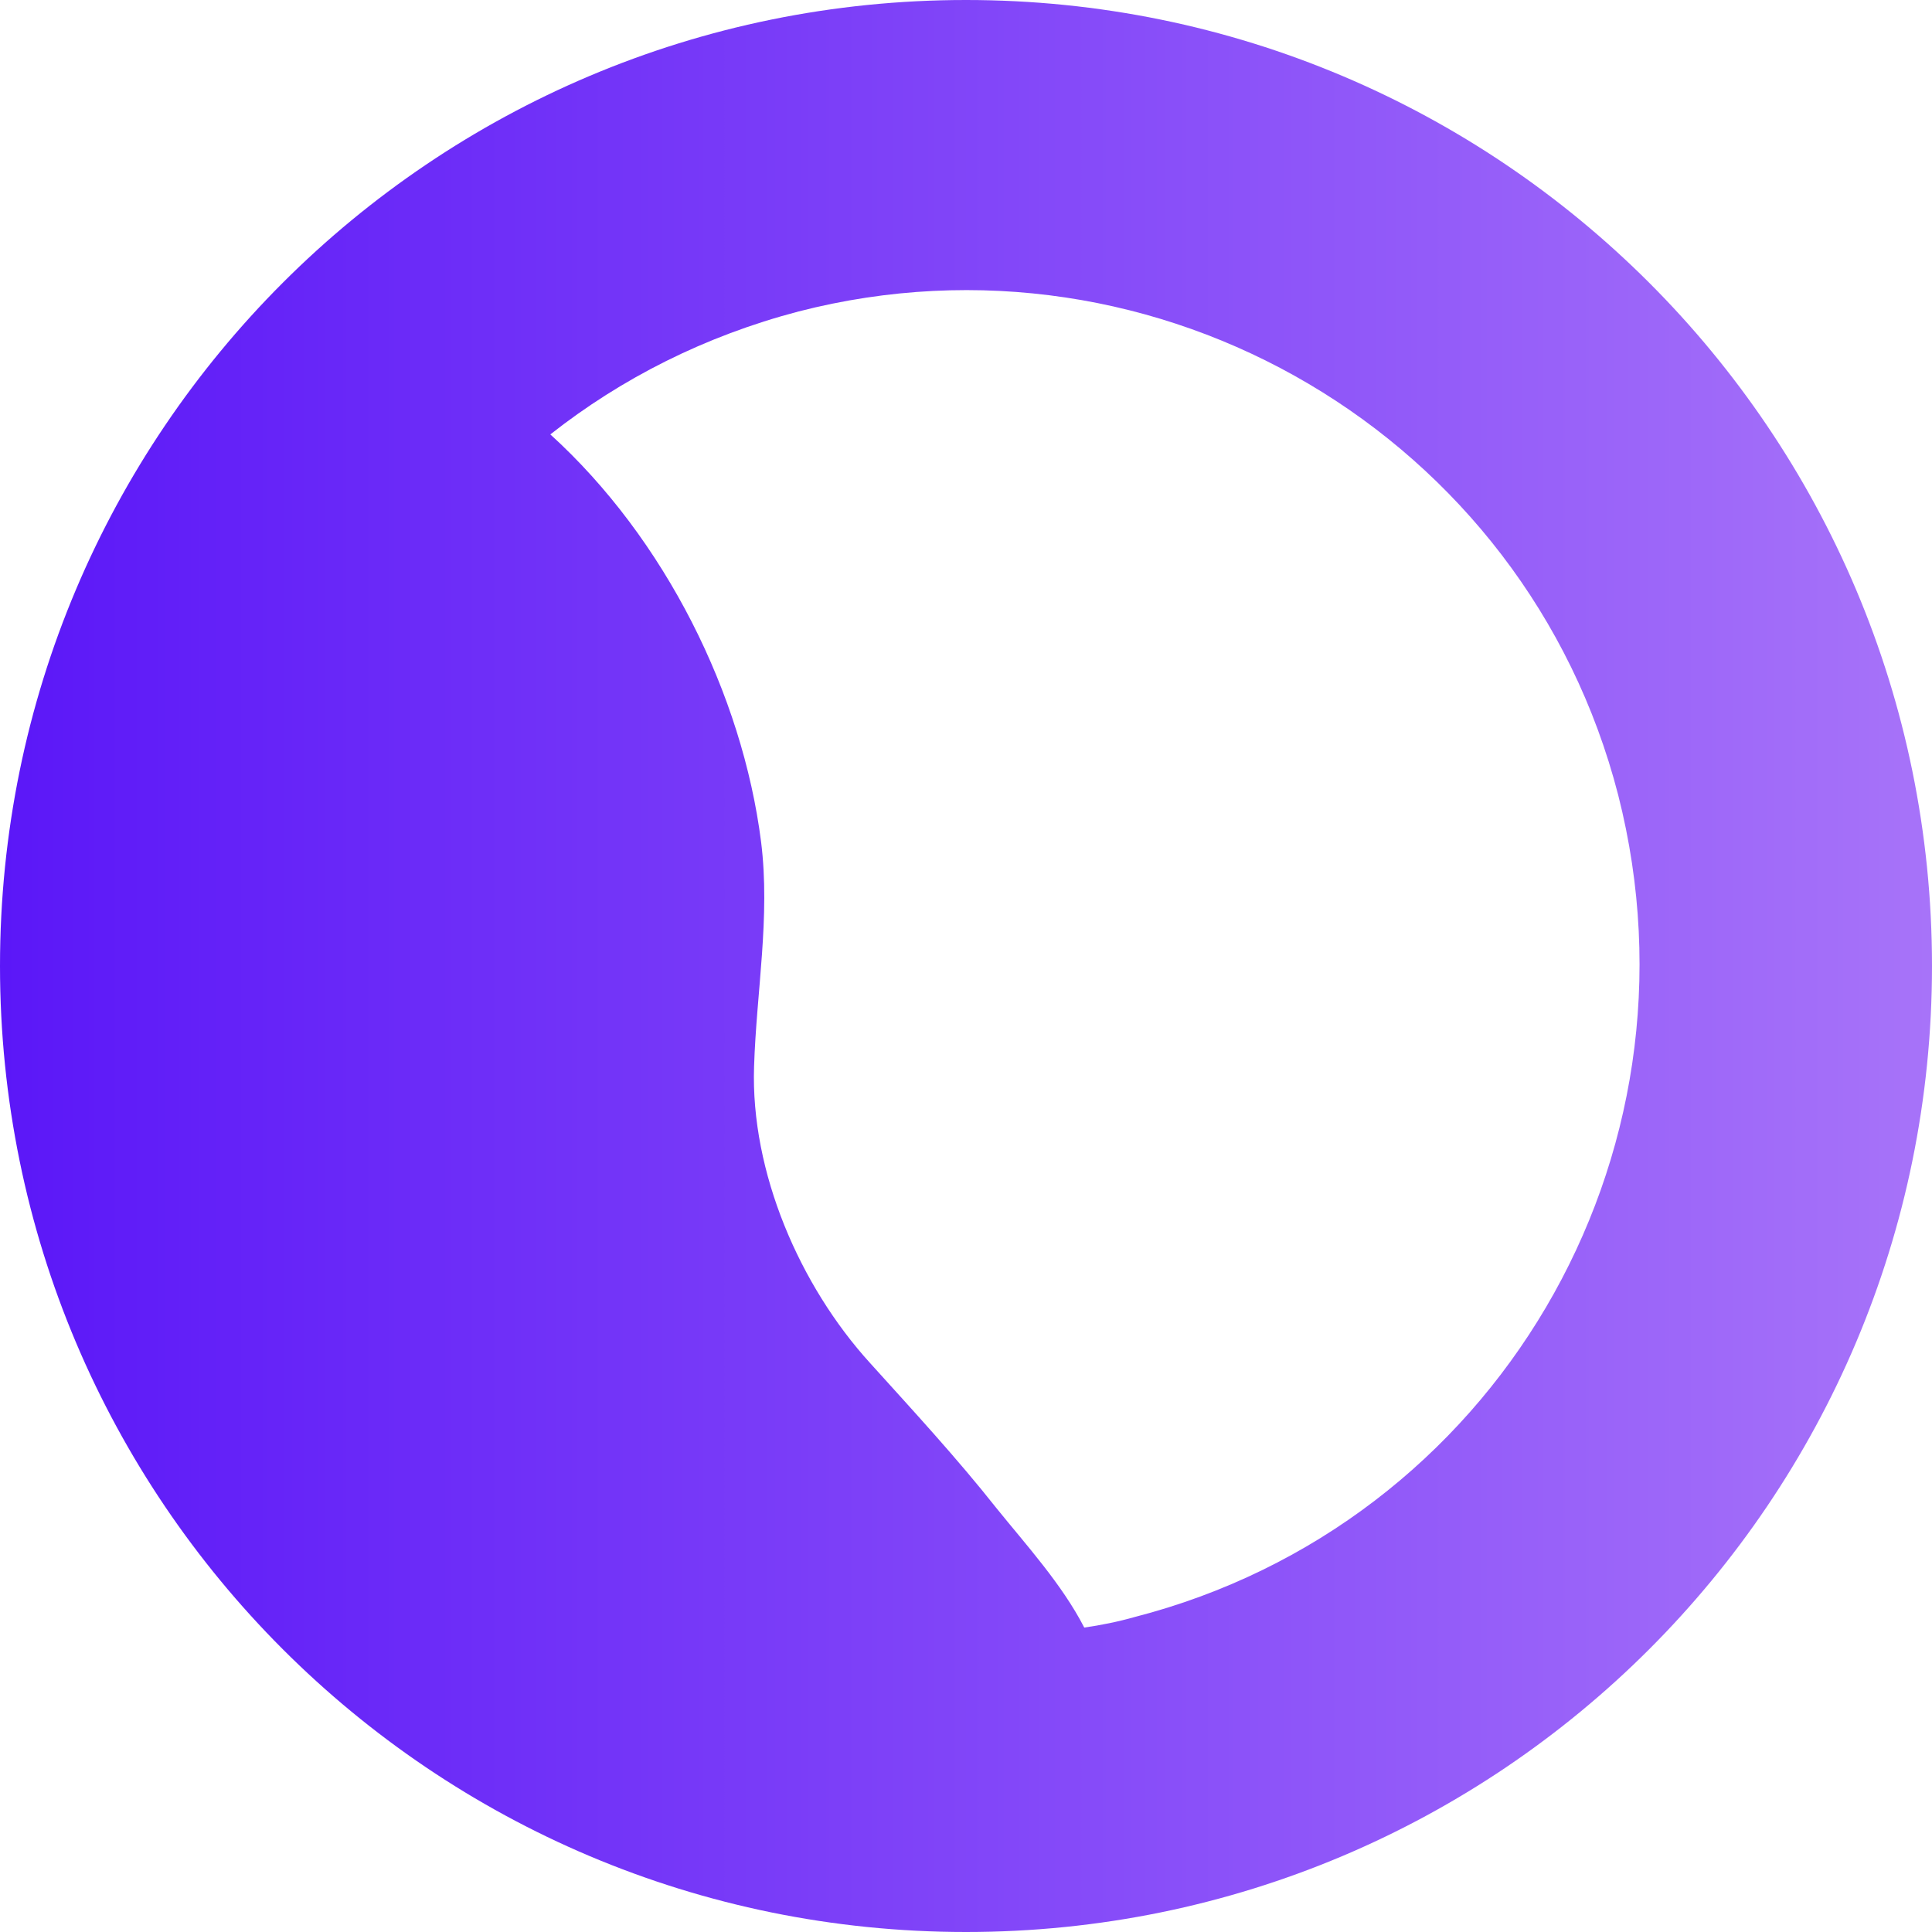
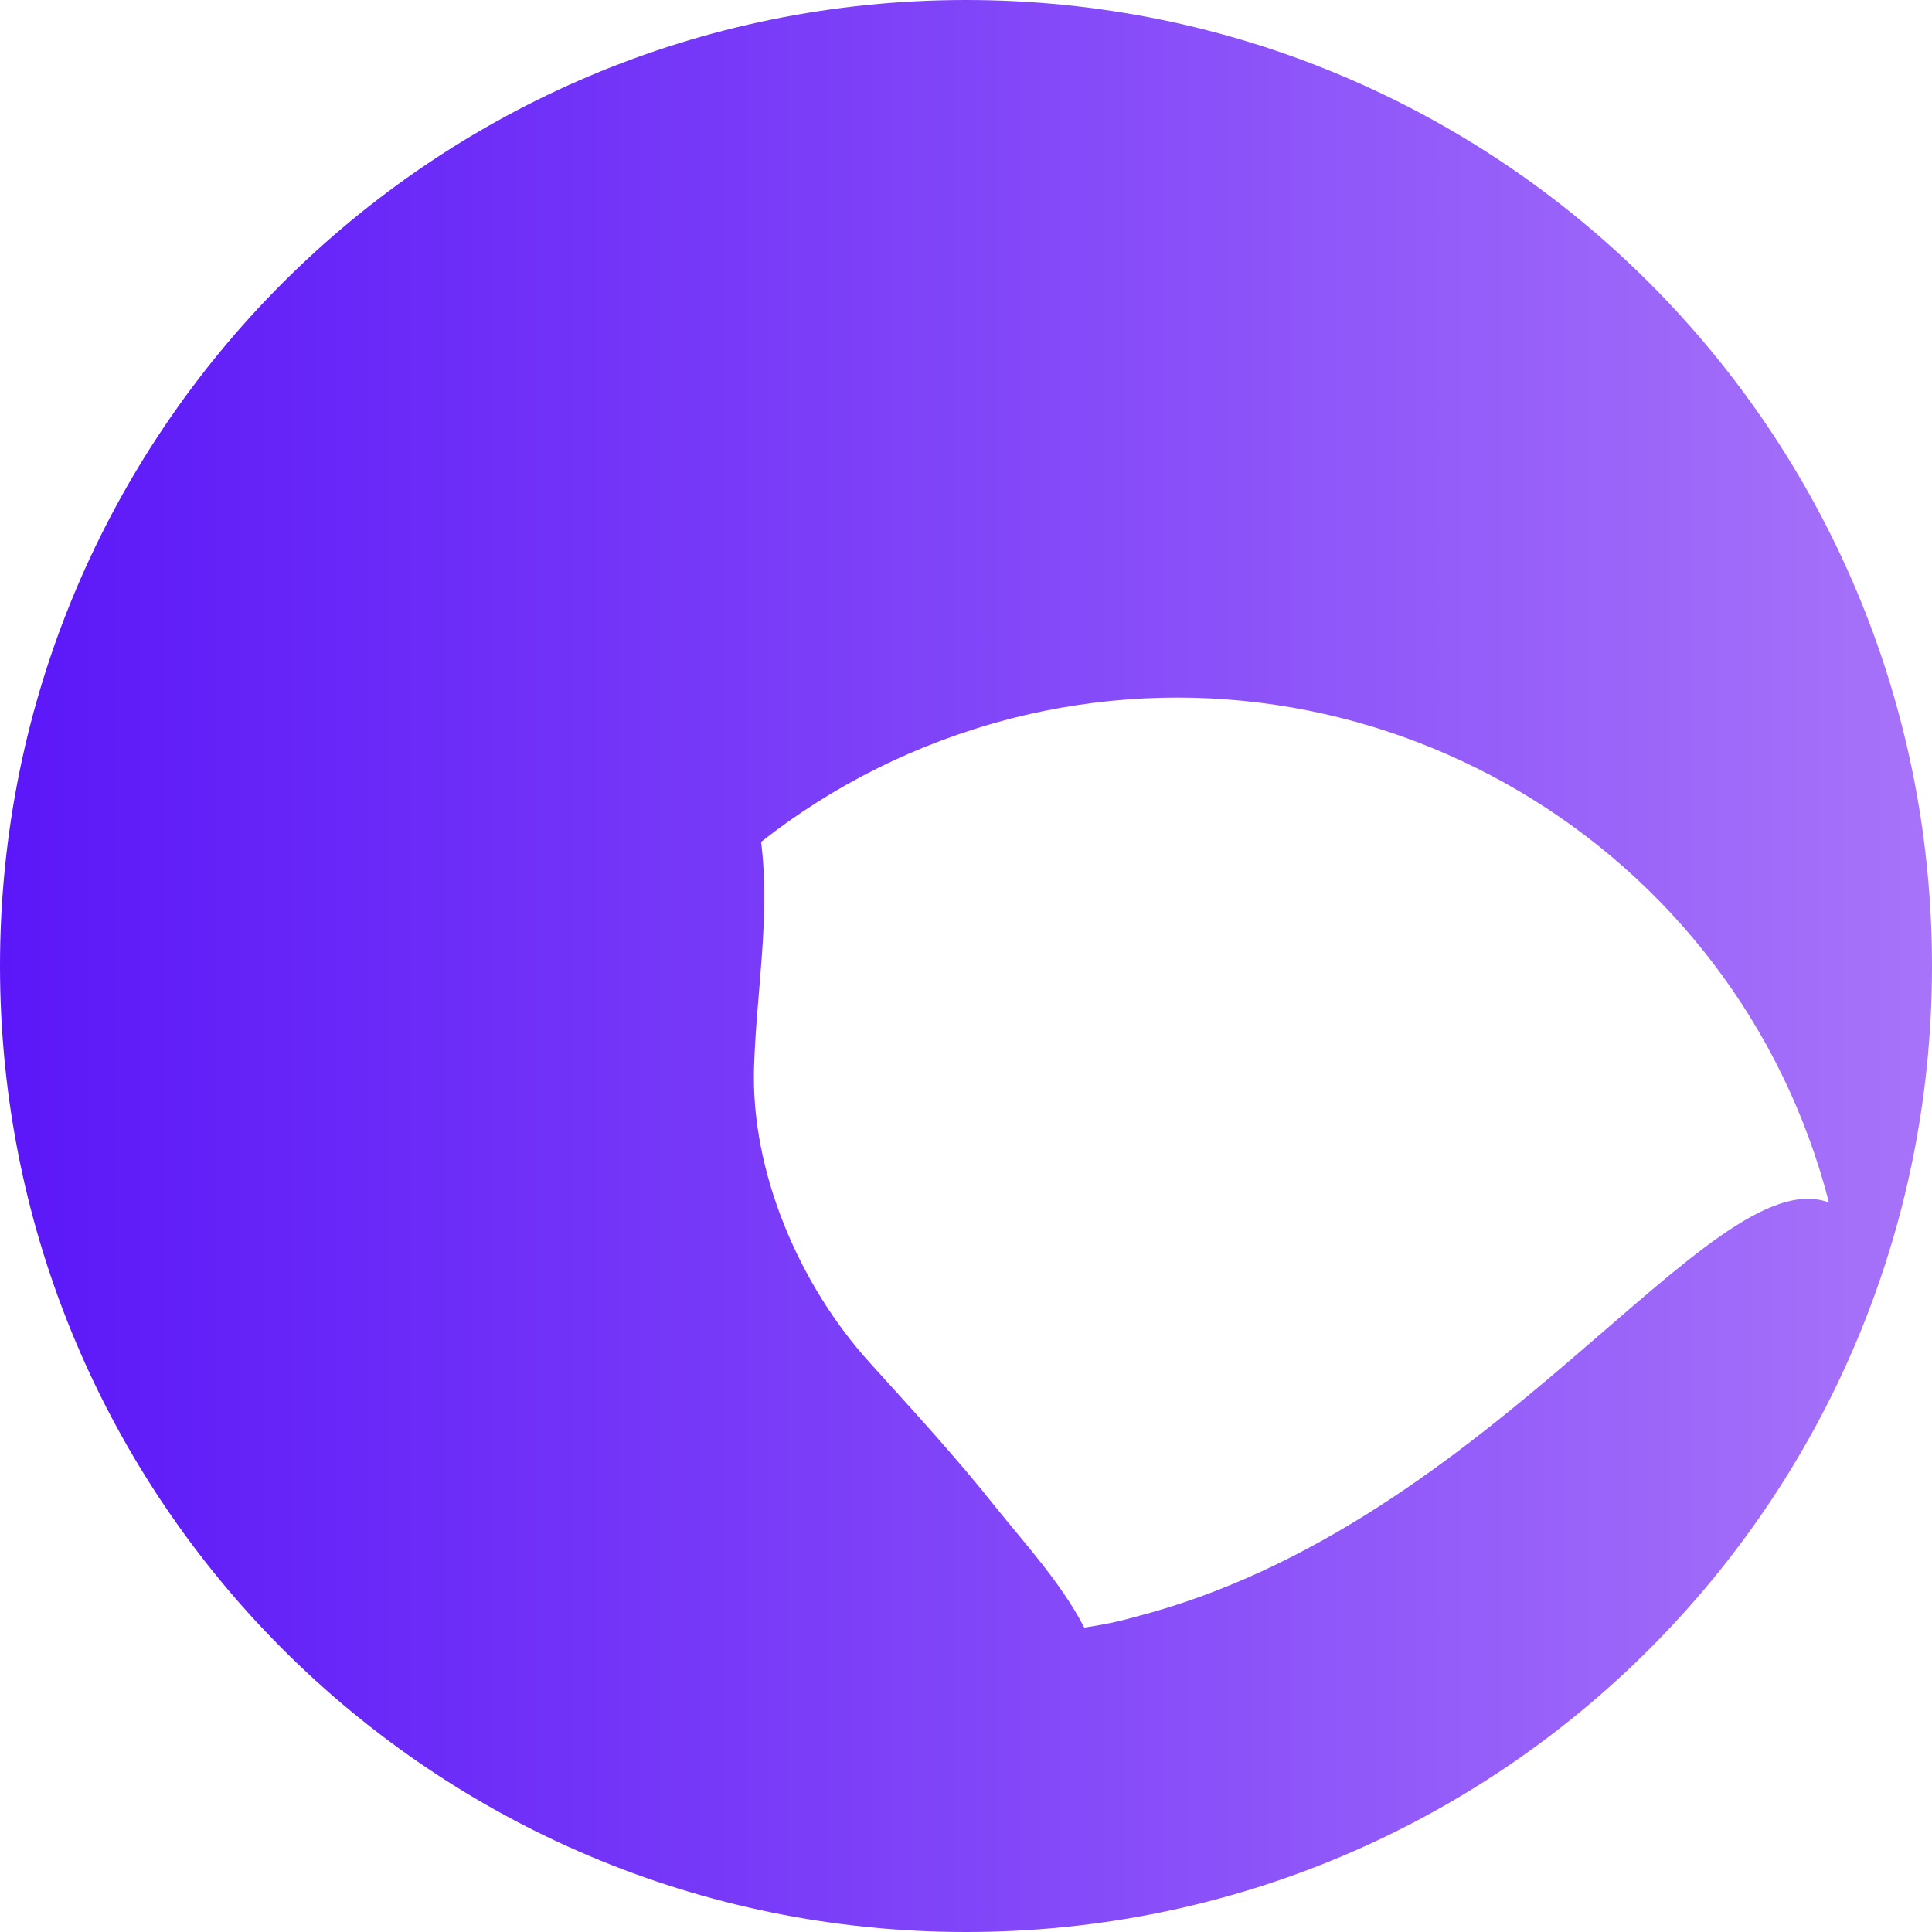
<svg xmlns="http://www.w3.org/2000/svg" version="1.1" id="레이어_1" x="0px" y="0px" viewBox="0 0 165 165" style="enable-background:new 0 0 165 165;" xml:space="preserve">
  <style type="text/css">
	.st0{fill:url(#SVGID_1_);}
</style>
  <linearGradient id="SVGID_1_" gradientUnits="userSpaceOnUse" x1="0" y1="82.5" x2="165" y2="82.5">
    <stop offset="1.704893e-07" style="stop-color:#5B17F8" />
    <stop offset="1" style="stop-color:#A773F9" />
  </linearGradient>
-   <path class="st0" d="M82.5,0C36.9,0,0,36.9,0,82.5S36.9,165,82.5,165c45.6,0,82.5-36.9,82.5-82.5S128.1,0,82.5,0z M96.9,138.1  c-1.4,0.4-2.9,0.7-4.3,0.9c-1.9-3.7-5-7.1-7.5-10.2c-3.4-4.3-7.1-8.3-10.8-12.4c-6-6.6-10.2-16.3-9.9-25.3  c0.2-6.4,1.4-12.8,0.6-19.2c-1.6-12.6-8.2-25.9-18-34.8c6.1-4.8,13.2-8.4,21.2-10.5c30.7-7.9,62.1,10.6,70,41.3  C146.1,98.9,127.6,130.2,96.9,138.1z" />
+   <path class="st0" d="M82.5,0C36.9,0,0,36.9,0,82.5S36.9,165,82.5,165c45.6,0,82.5-36.9,82.5-82.5S128.1,0,82.5,0z M96.9,138.1  c-1.4,0.4-2.9,0.7-4.3,0.9c-1.9-3.7-5-7.1-7.5-10.2c-3.4-4.3-7.1-8.3-10.8-12.4c-6-6.6-10.2-16.3-9.9-25.3  c0.2-6.4,1.4-12.8,0.6-19.2c6.1-4.8,13.2-8.4,21.2-10.5c30.7-7.9,62.1,10.6,70,41.3  C146.1,98.9,127.6,130.2,96.9,138.1z" />
</svg>